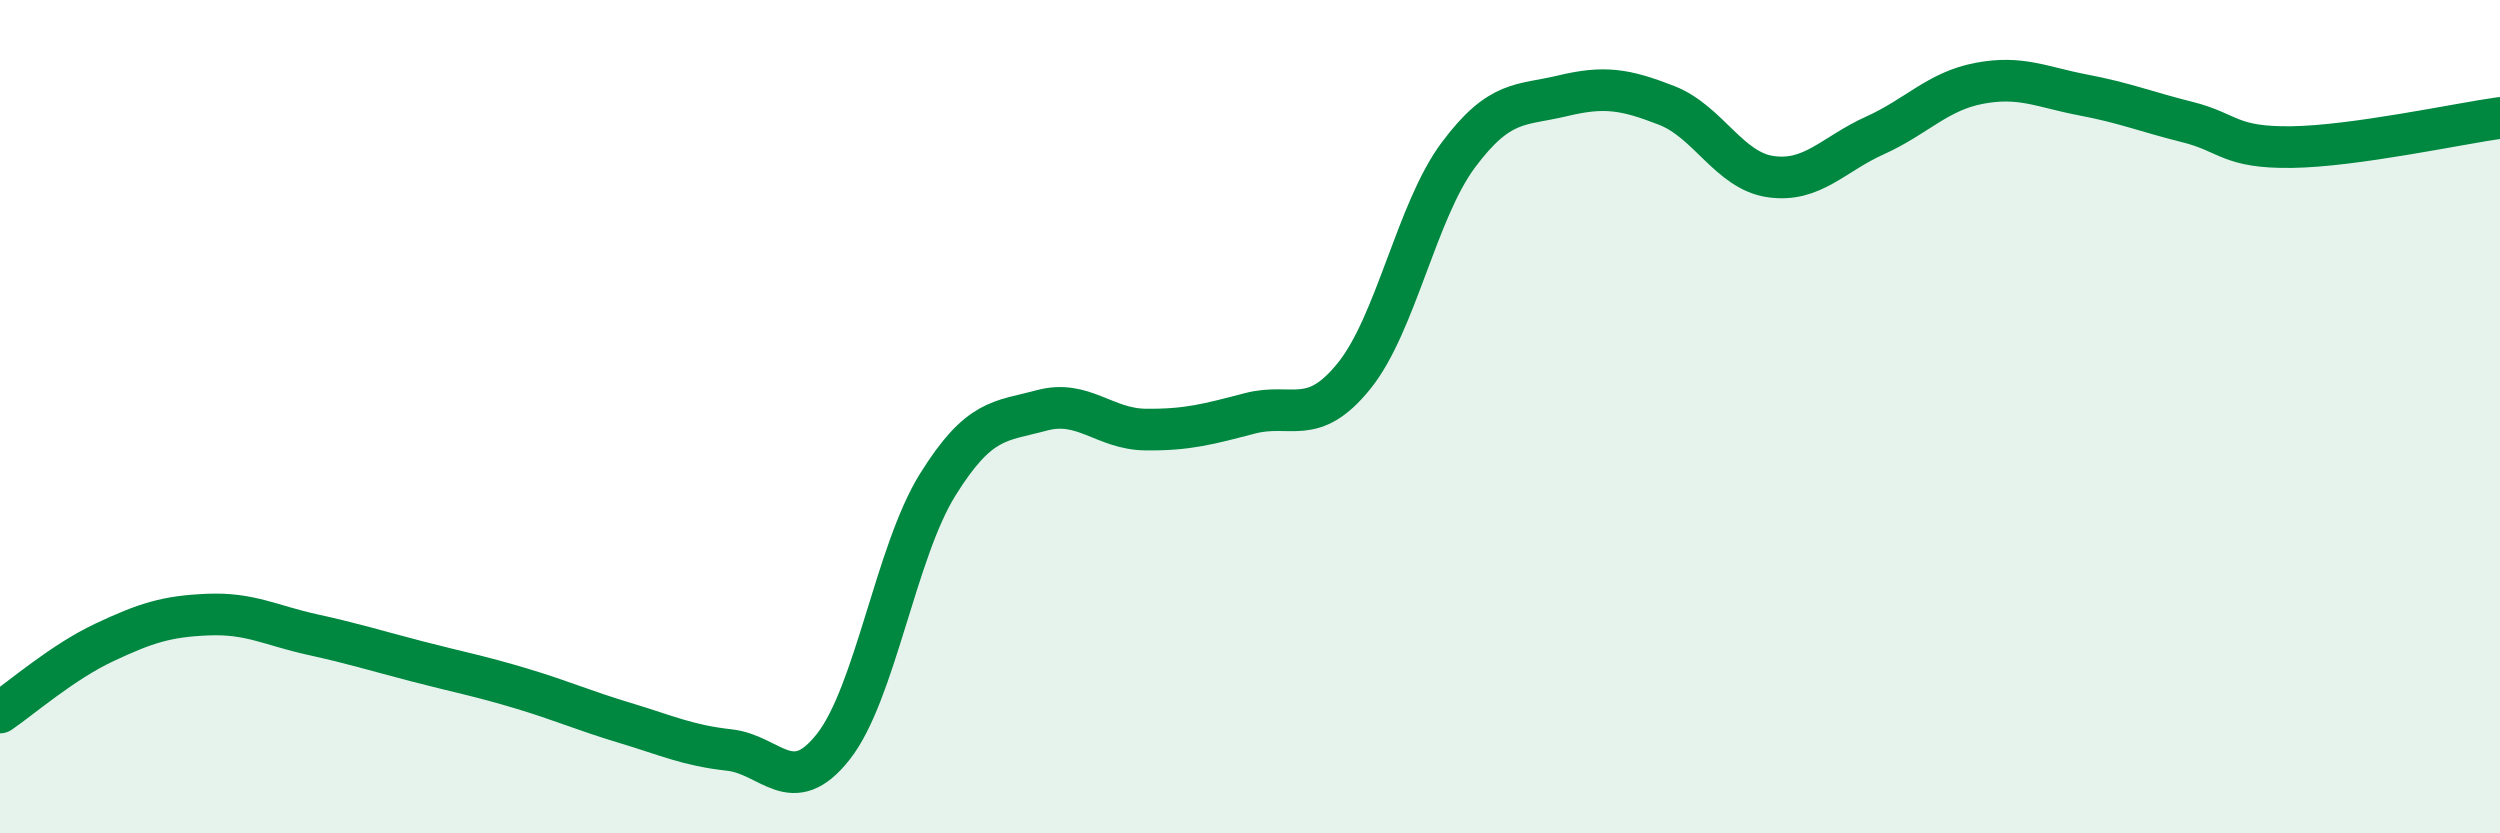
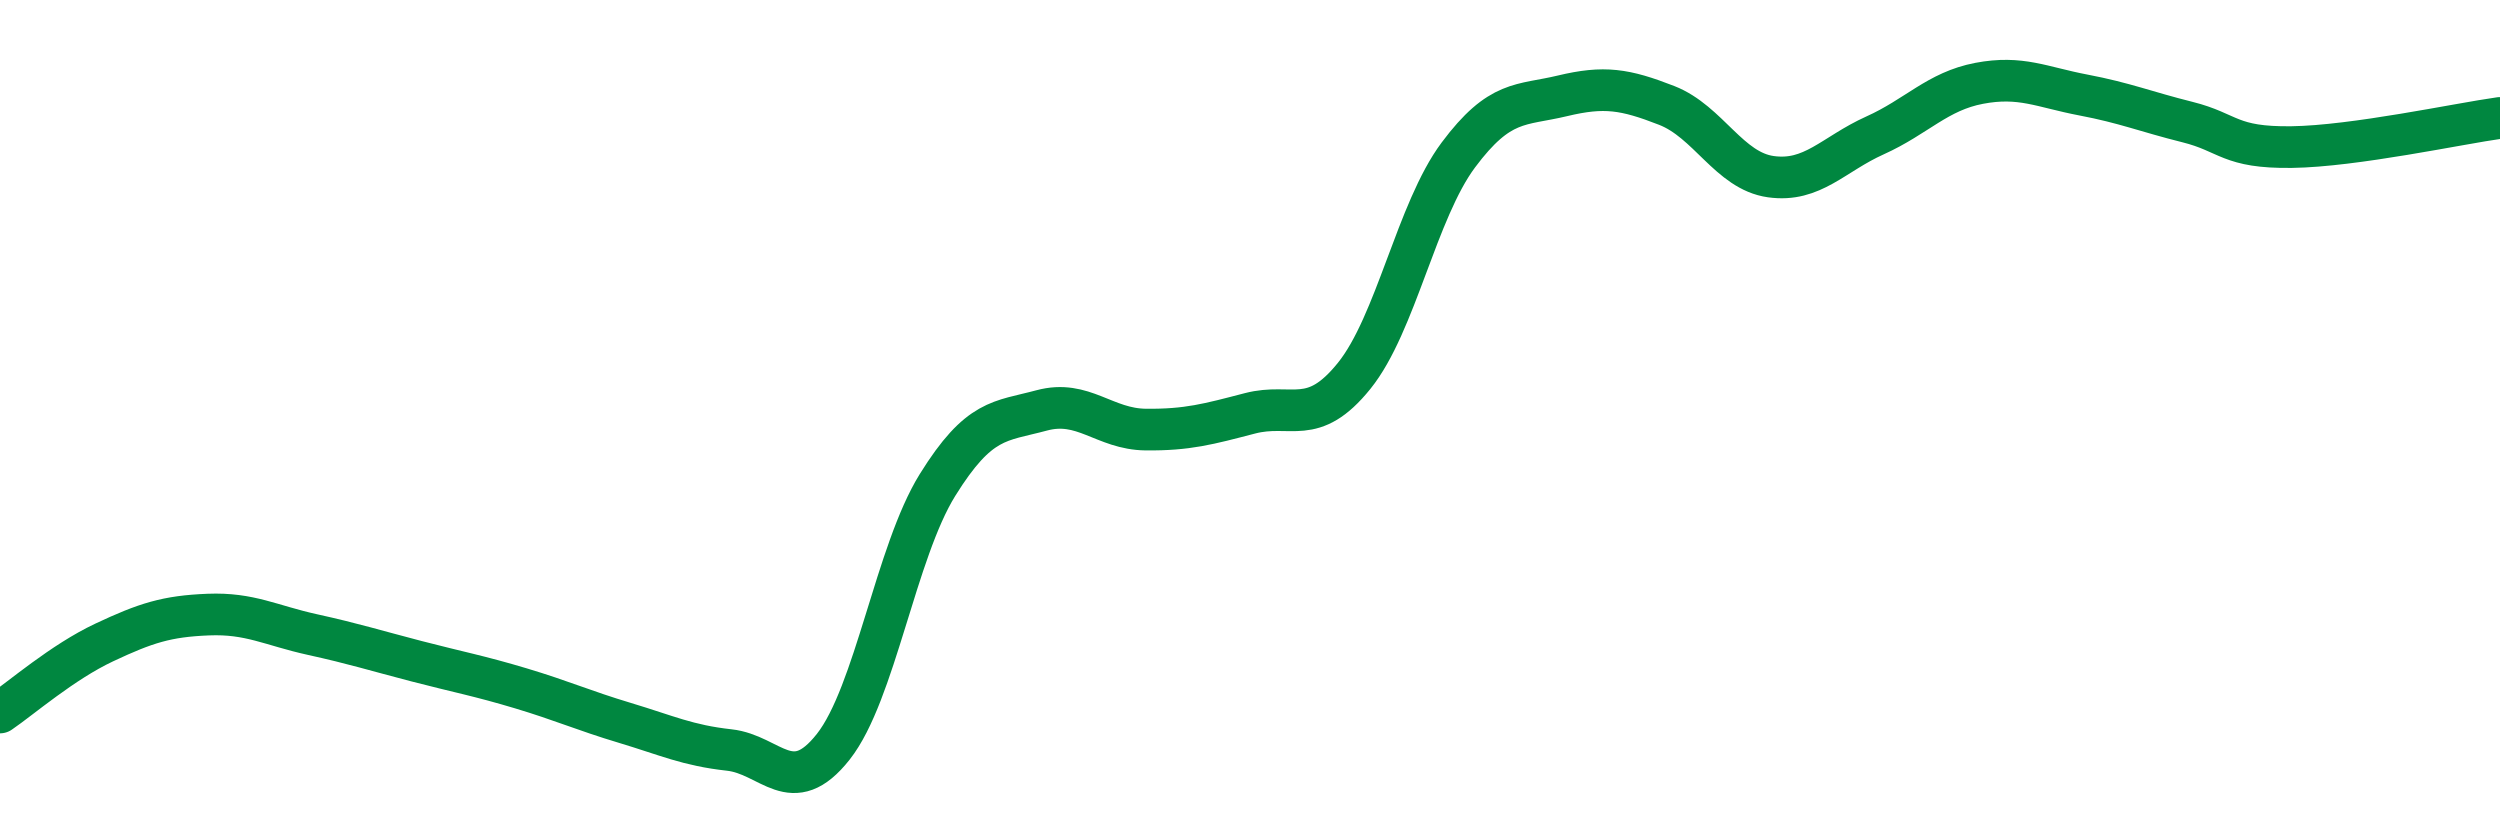
<svg xmlns="http://www.w3.org/2000/svg" width="60" height="20" viewBox="0 0 60 20">
-   <path d="M 0,17.1 C 0.5,16.76 1.5,15.89 2.5,15.42 C 3.5,14.95 4,14.79 5,14.75 C 6,14.71 6.5,15.01 7.5,15.23 C 8.5,15.45 9,15.61 10,15.87 C 11,16.13 11.5,16.22 12.5,16.52 C 13.5,16.82 14,17.05 15,17.35 C 16,17.65 16.5,17.89 17.5,18 C 18.5,18.11 19,19.19 20,17.92 C 21,16.65 21.5,13.25 22.5,11.64 C 23.5,10.03 24,10.12 25,9.85 C 26,9.58 26.5,10.3 27.5,10.31 C 28.5,10.32 29,10.18 30,9.92 C 31,9.66 31.5,10.26 32.5,9.02 C 33.5,7.78 34,5.06 35,3.72 C 36,2.38 36.5,2.54 37.5,2.3 C 38.5,2.06 39,2.14 40,2.53 C 41,2.92 41.5,4.1 42.5,4.24 C 43.5,4.38 44,3.7 45,3.25 C 46,2.8 46.5,2.19 47.5,2 C 48.5,1.81 49,2.09 50,2.28 C 51,2.47 51.5,2.68 52.5,2.93 C 53.5,3.18 53.5,3.55 55,3.53 C 56.5,3.51 59,2.97 60,2.83L60 20L0 20Z" fill="#008740" opacity="0.1" stroke-linecap="round" stroke-linejoin="round" />
  <path d="M 0,17.1 C 0.5,16.76 1.5,15.89 2.5,15.42 C 3.5,14.95 4,14.79 5,14.75 C 6,14.71 6.5,15.01 7.5,15.23 C 8.5,15.45 9,15.61 10,15.87 C 11,16.13 11.5,16.22 12.5,16.52 C 13.5,16.82 14,17.05 15,17.35 C 16,17.65 16.5,17.89 17.5,18 C 18.5,18.11 19,19.19 20,17.92 C 21,16.65 21.5,13.25 22.5,11.64 C 23.5,10.03 24,10.12 25,9.85 C 26,9.58 26.5,10.3 27.5,10.31 C 28.5,10.32 29,10.18 30,9.92 C 31,9.66 31.5,10.26 32.5,9.02 C 33.5,7.78 34,5.06 35,3.72 C 36,2.38 36.5,2.54 37.5,2.3 C 38.5,2.06 39,2.14 40,2.53 C 41,2.92 41.5,4.1 42.5,4.24 C 43.5,4.38 44,3.7 45,3.25 C 46,2.8 46.5,2.19 47.5,2 C 48.5,1.81 49,2.09 50,2.28 C 51,2.47 51.5,2.68 52.5,2.93 C 53.5,3.18 53.5,3.55 55,3.53 C 56.5,3.51 59,2.97 60,2.83" stroke="#008740" stroke-width="1" fill="none" stroke-linecap="round" stroke-linejoin="round" />
</svg>